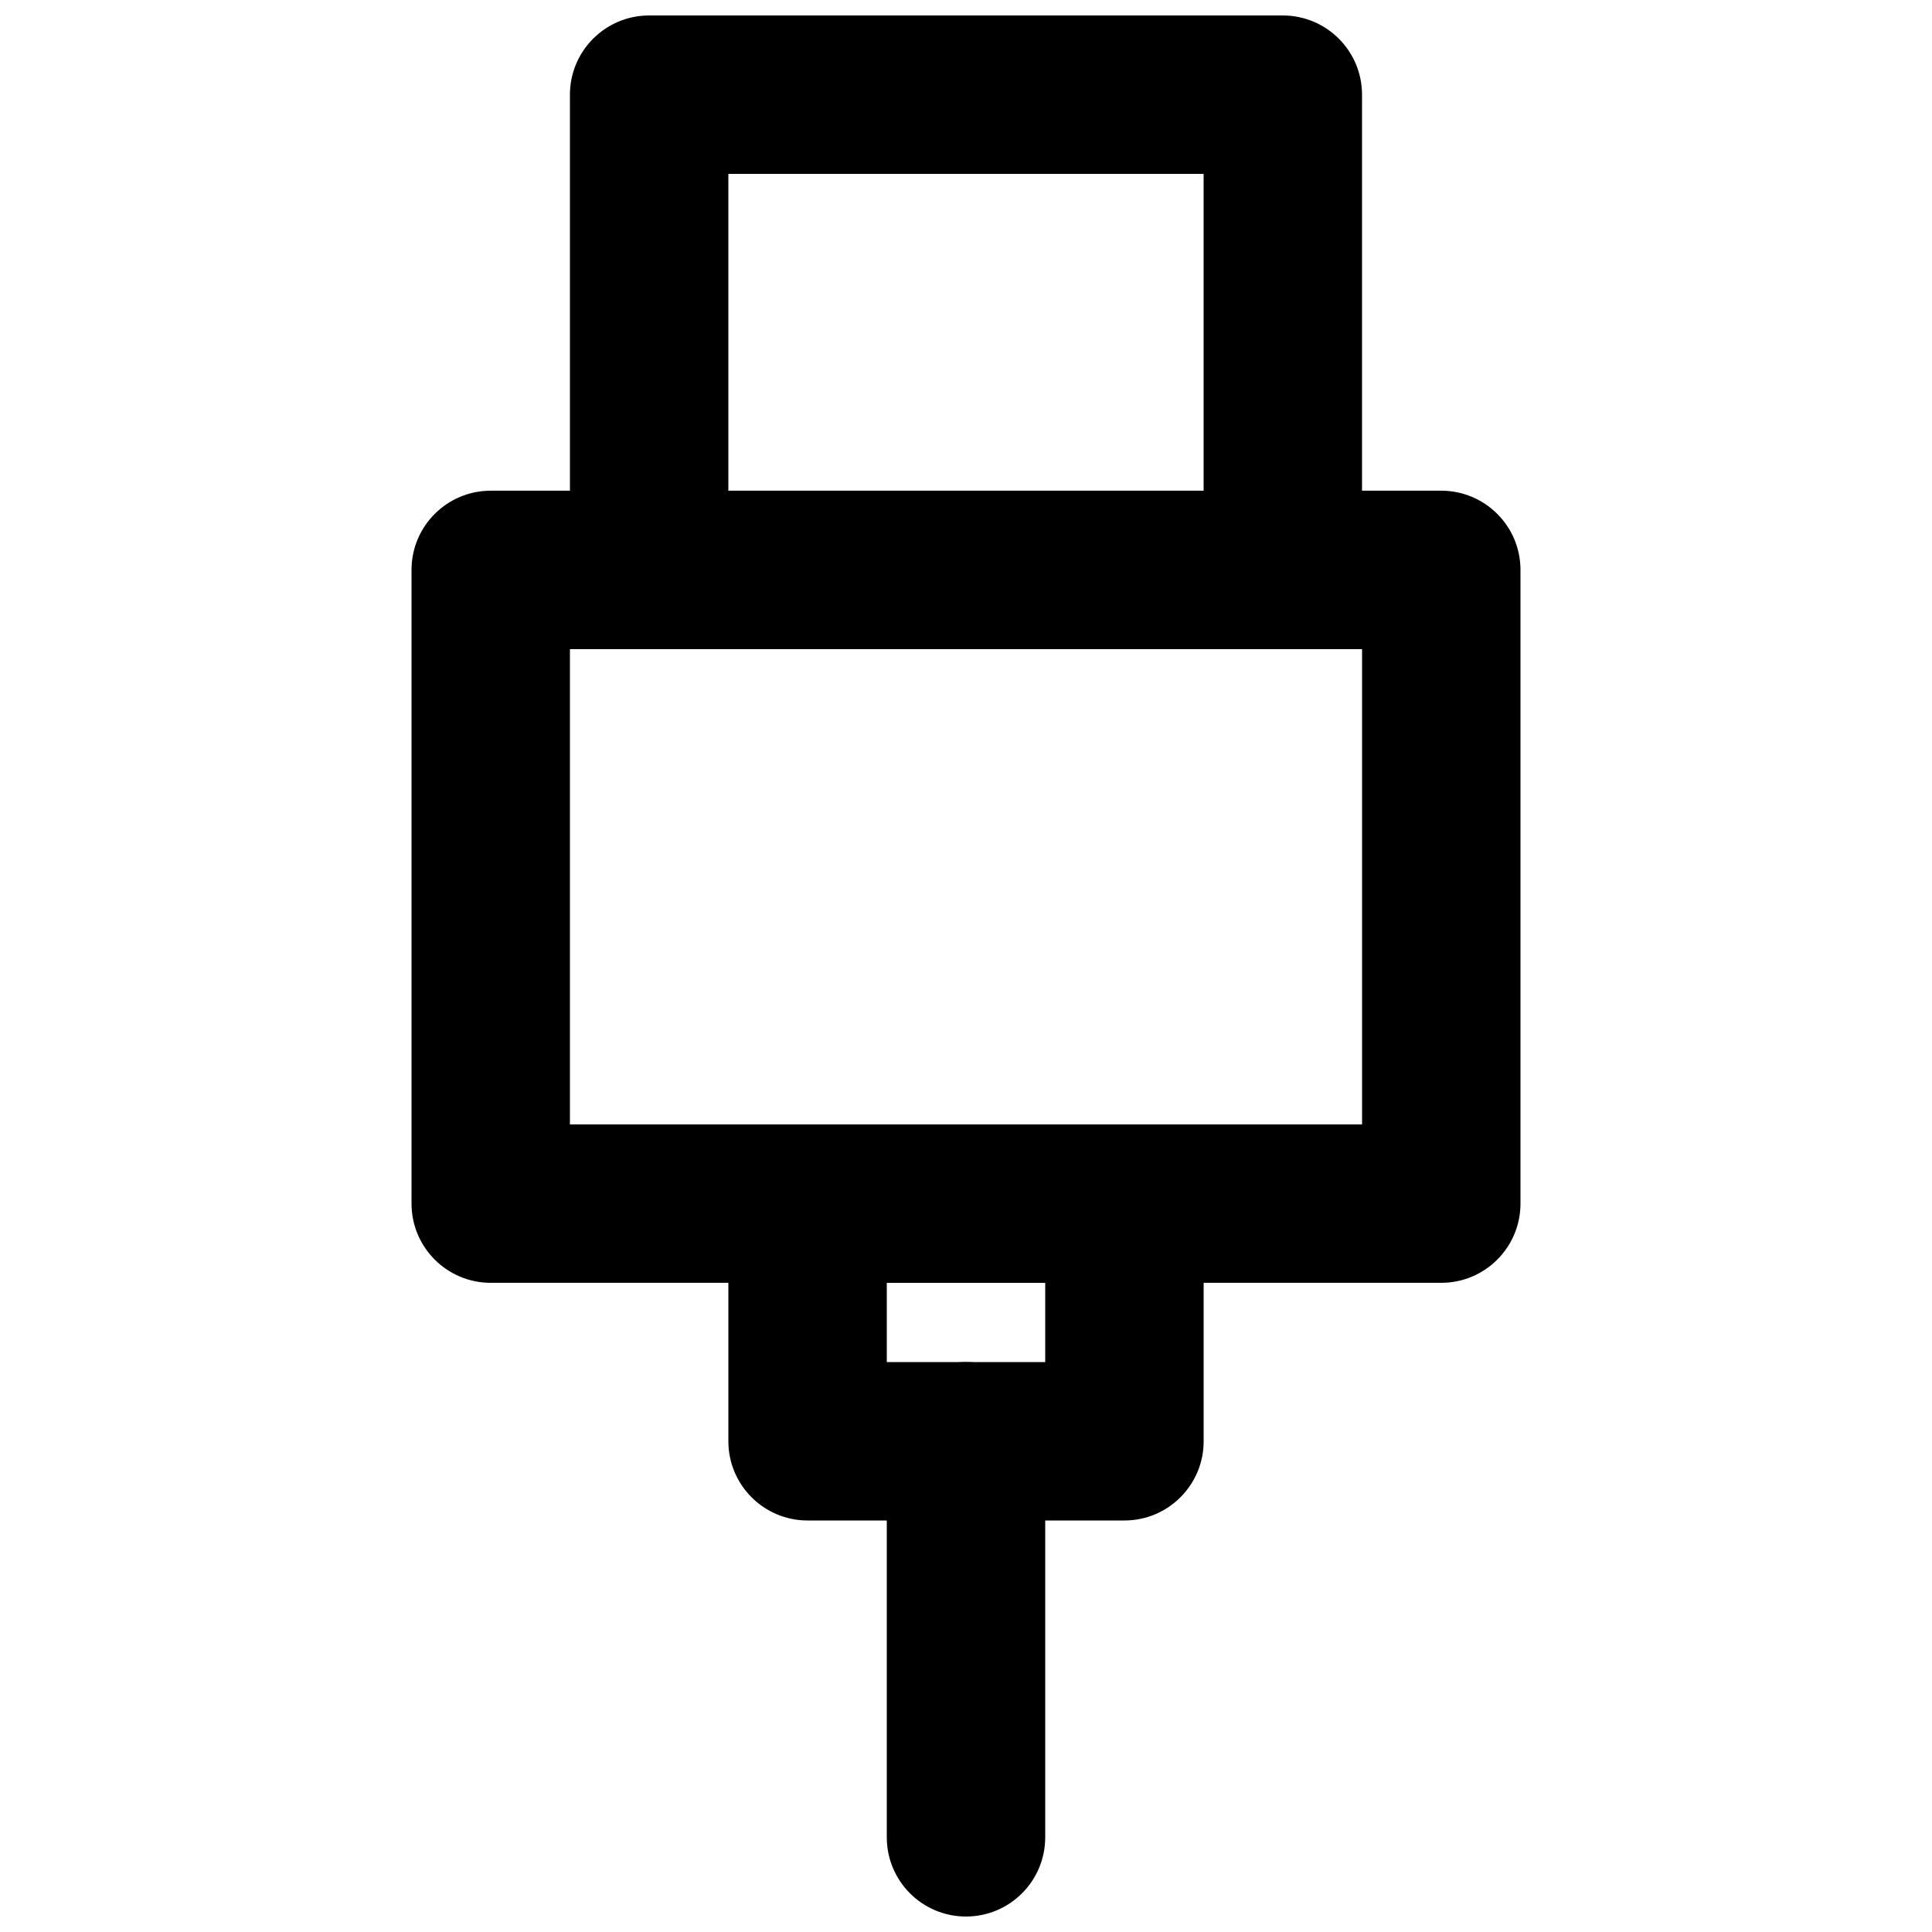
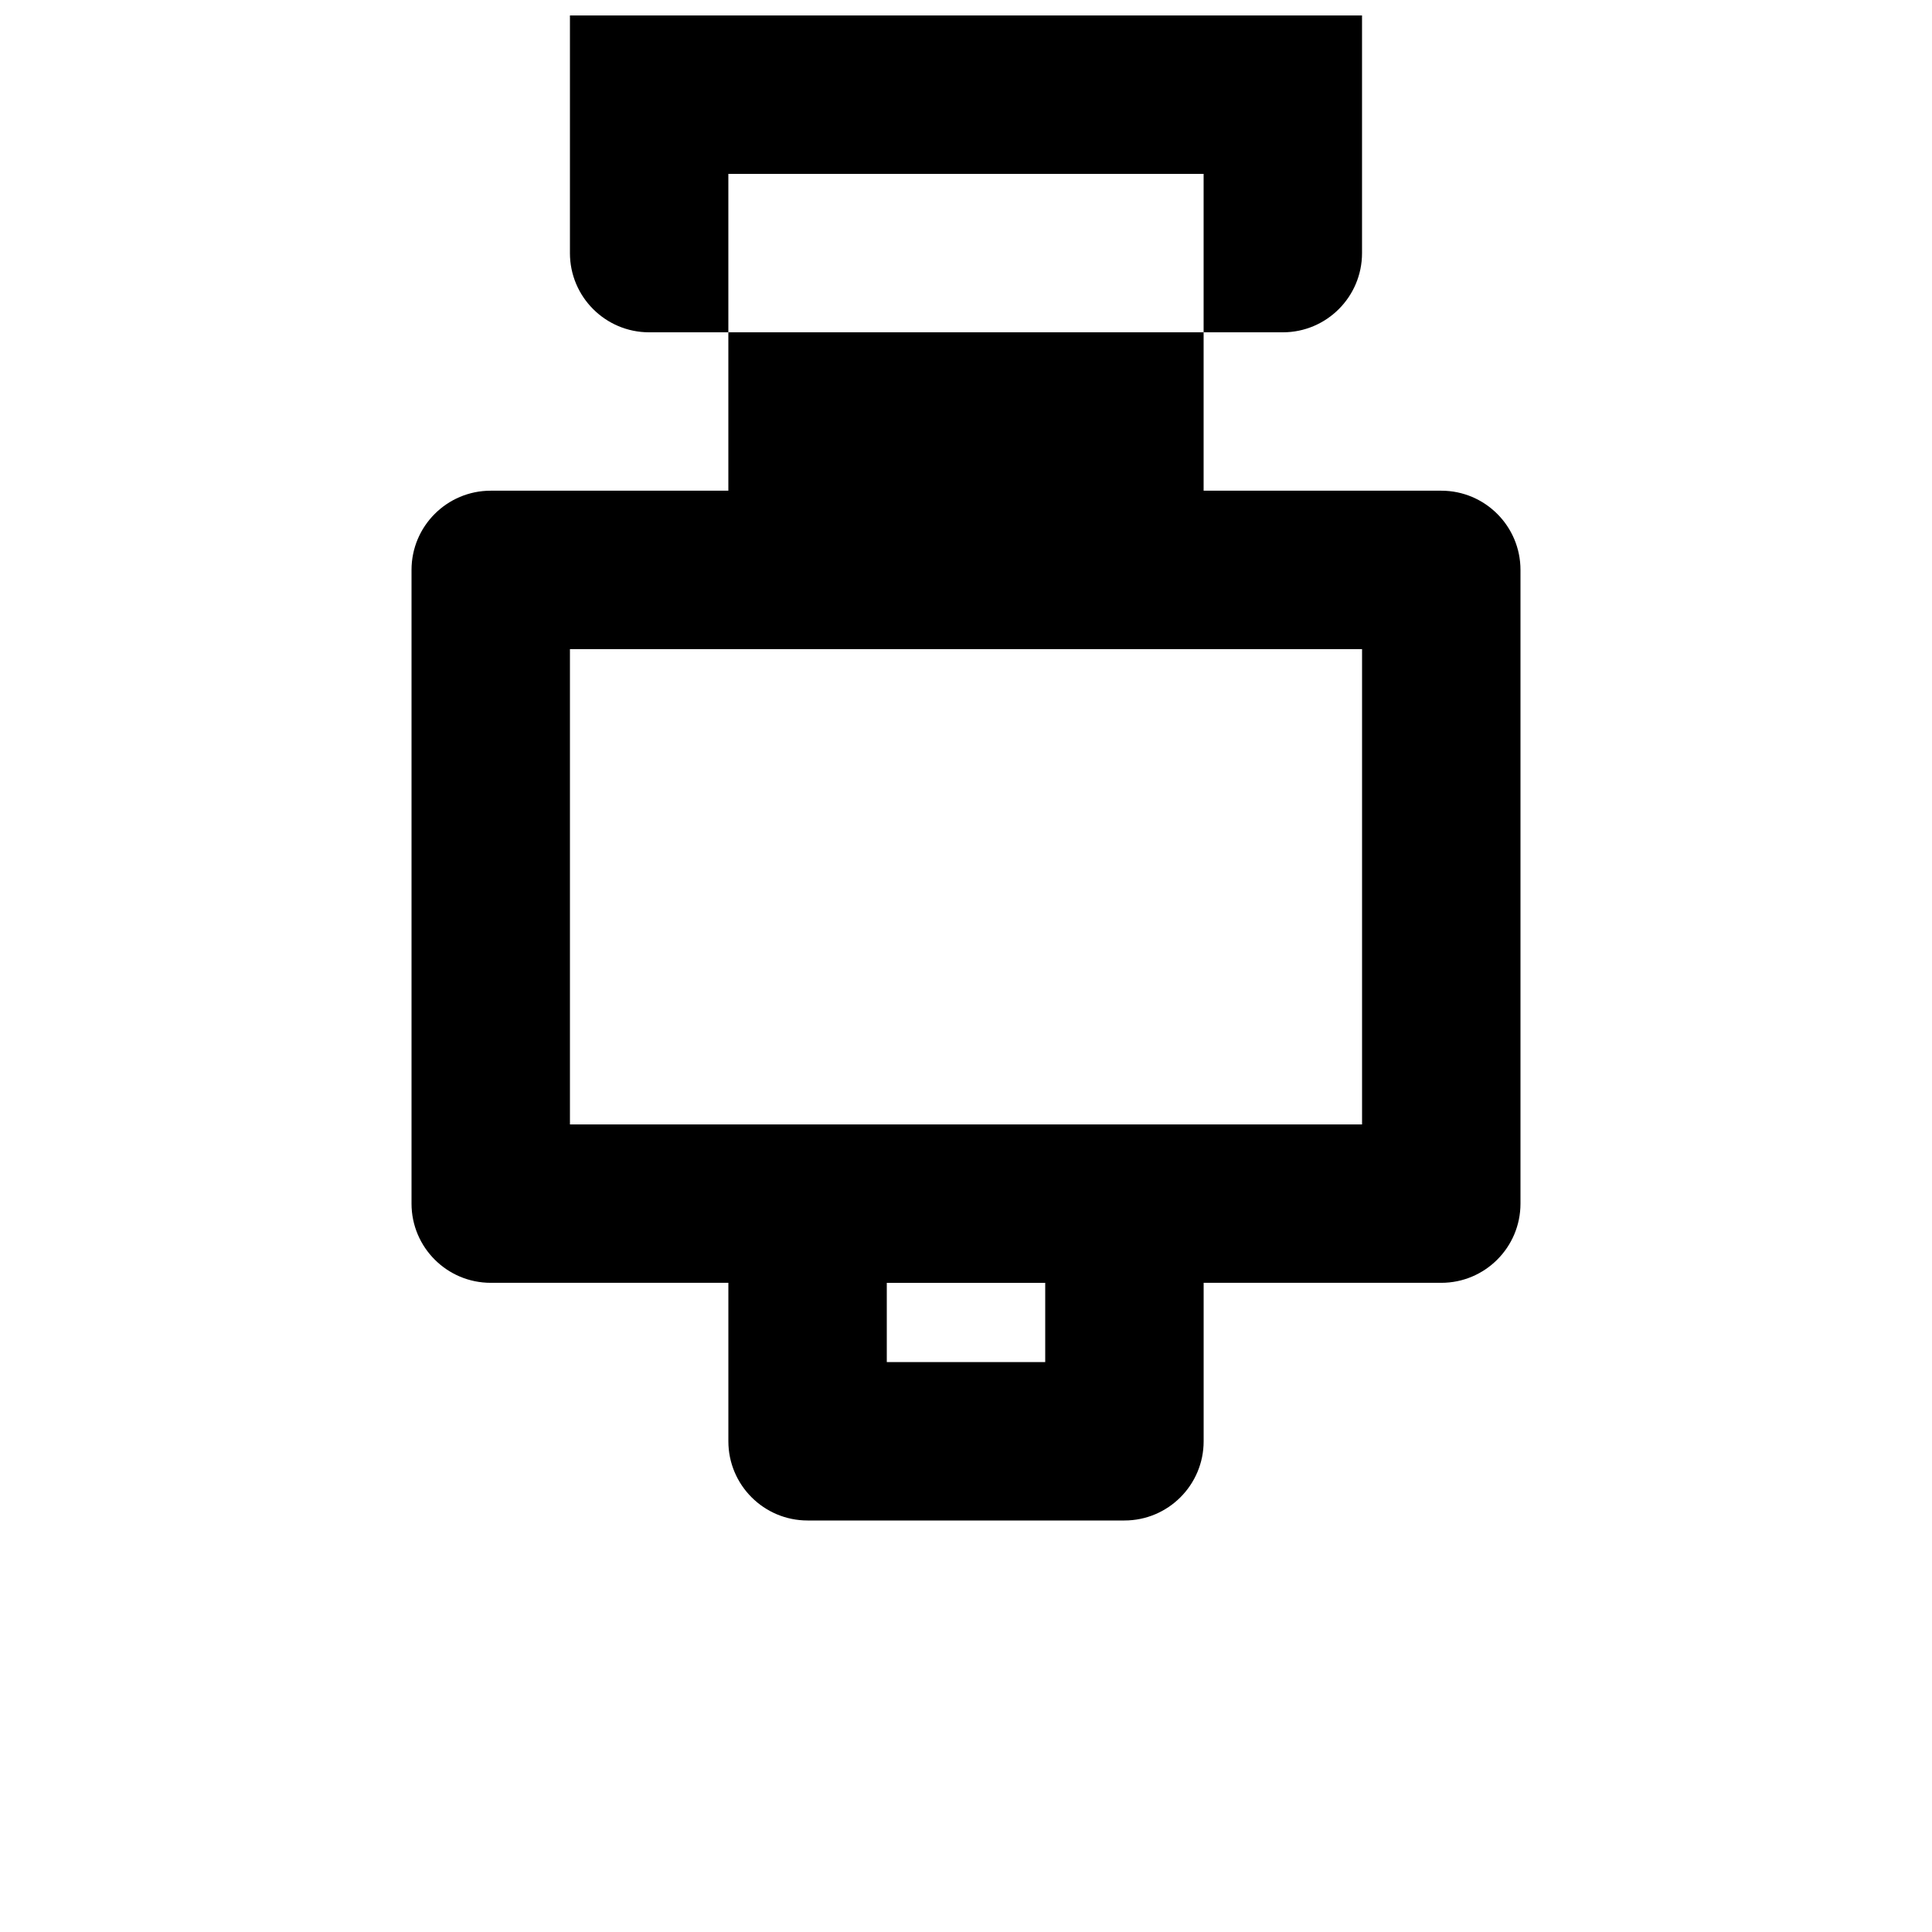
<svg xmlns="http://www.w3.org/2000/svg" width="800px" height="800px" version="1.1" viewBox="144 144 512 512">
  <defs>
    <clipPath id="b">
      <path d="m295 148.09h210v168.91h-210z" />
    </clipPath>
    <clipPath id="a">
-       <path d="m379 504h42v147.9h-42z" />
-     </clipPath>
+       </clipPath>
  </defs>
  <path d="m295.04 441.98h209.92v-125.95h-209.92zm230.91 41.98h-251.9c-11.59 0-20.992-9.402-20.992-20.988v-167.94c0-11.59 9.402-20.992 20.992-20.992h251.9c11.59 0 20.992 9.402 20.992 20.992v167.94c0 11.586-9.402 20.988-20.992 20.988z" fill-rule="evenodd" />
  <g clip-path="url(#b)">
-     <path d="m337.02 274.05h125.95v-83.969h-125.95zm146.94 41.984h-167.93c-11.59 0-20.992-9.406-20.992-20.992v-125.95c0-11.586 9.402-20.992 20.992-20.992h167.93c11.59 0 20.992 9.406 20.992 20.992v125.95c0 11.586-9.402 20.992-20.992 20.992z" fill-rule="evenodd" />
+     <path d="m337.02 274.05h125.95v-83.969h-125.95m146.94 41.984h-167.93c-11.59 0-20.992-9.406-20.992-20.992v-125.95c0-11.586 9.402-20.992 20.992-20.992h167.93c11.59 0 20.992 9.406 20.992 20.992v125.95c0 11.586-9.402 20.992-20.992 20.992z" fill-rule="evenodd" />
  </g>
  <path d="m379.01 504.96h41.984v-20.992h-41.984zm62.977 41.984h-83.969c-11.59 0-20.992-9.402-20.992-20.992v-62.973c0-11.59 9.402-20.992 20.992-20.992h83.969c11.586 0 20.992 9.402 20.992 20.992v62.973c0 11.59-9.406 20.992-20.992 20.992z" fill-rule="evenodd" />
  <g clip-path="url(#a)">
    <path d="m400 651.9c-11.59 0-20.992-9.402-20.992-20.992v-104.96c0-11.586 9.402-20.992 20.992-20.992 11.586 0 20.992 9.406 20.992 20.992v104.96c0 11.59-9.406 20.992-20.992 20.992" fill-rule="evenodd" />
  </g>
</svg>